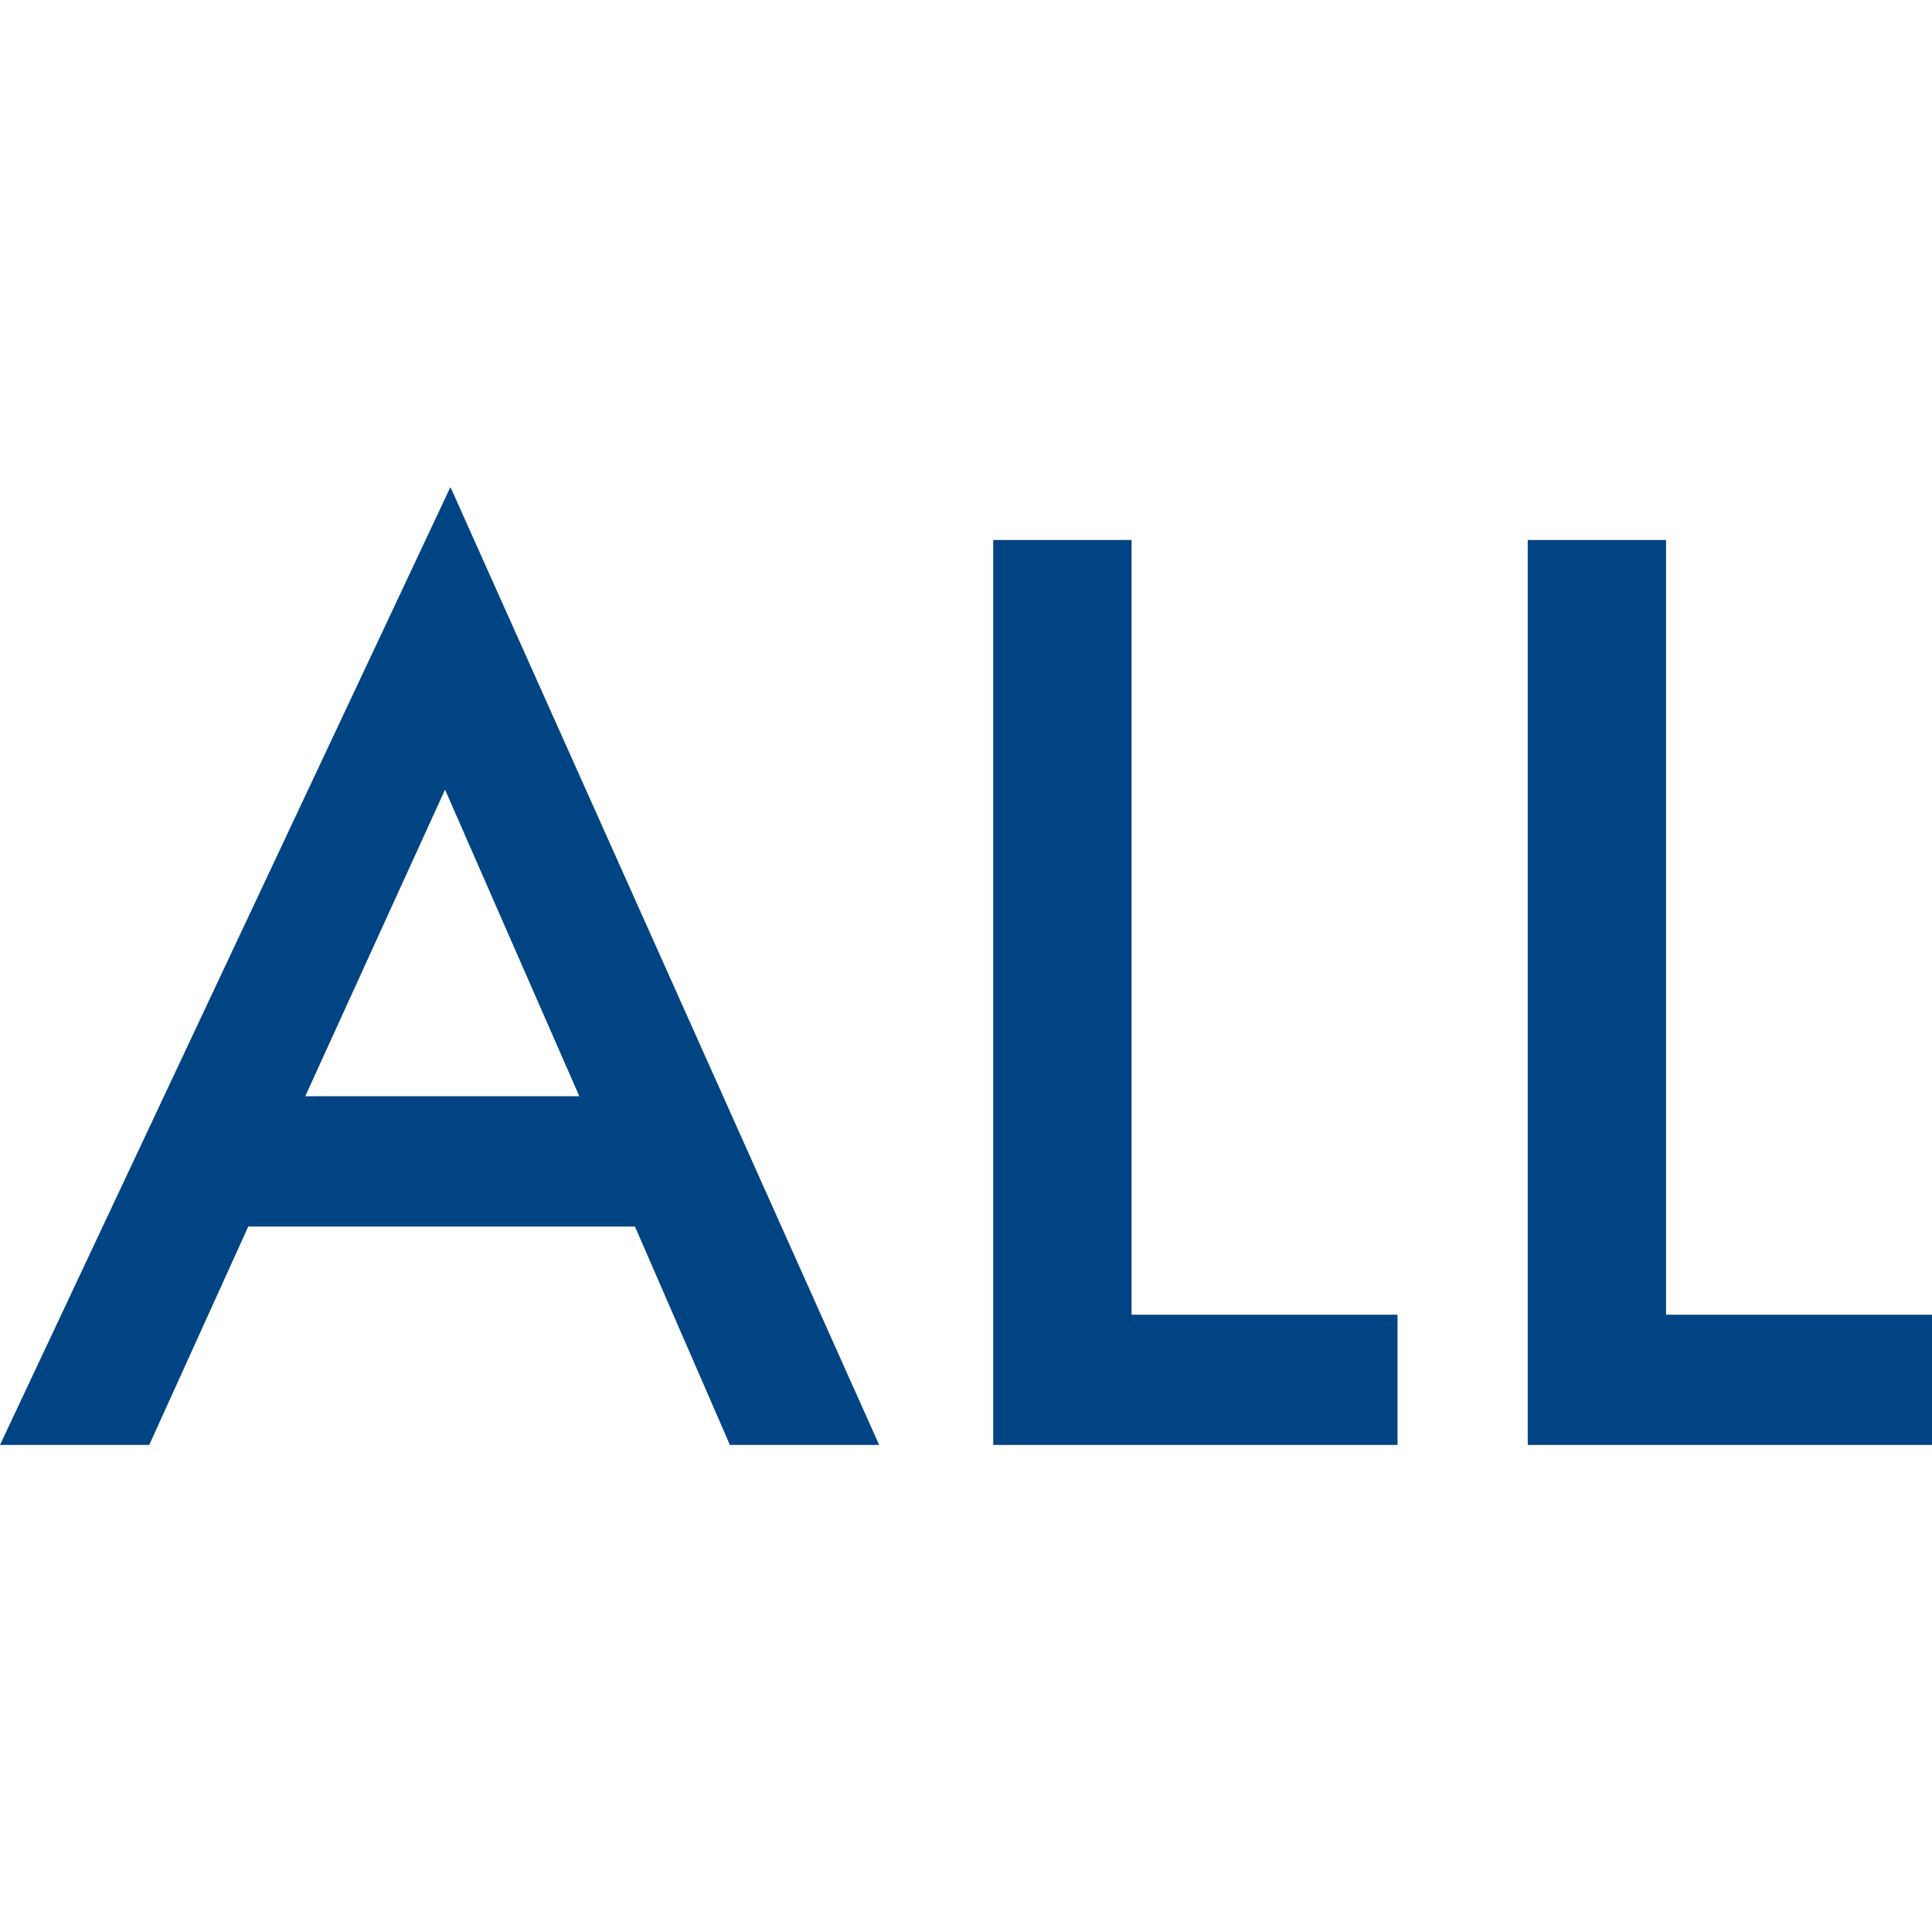
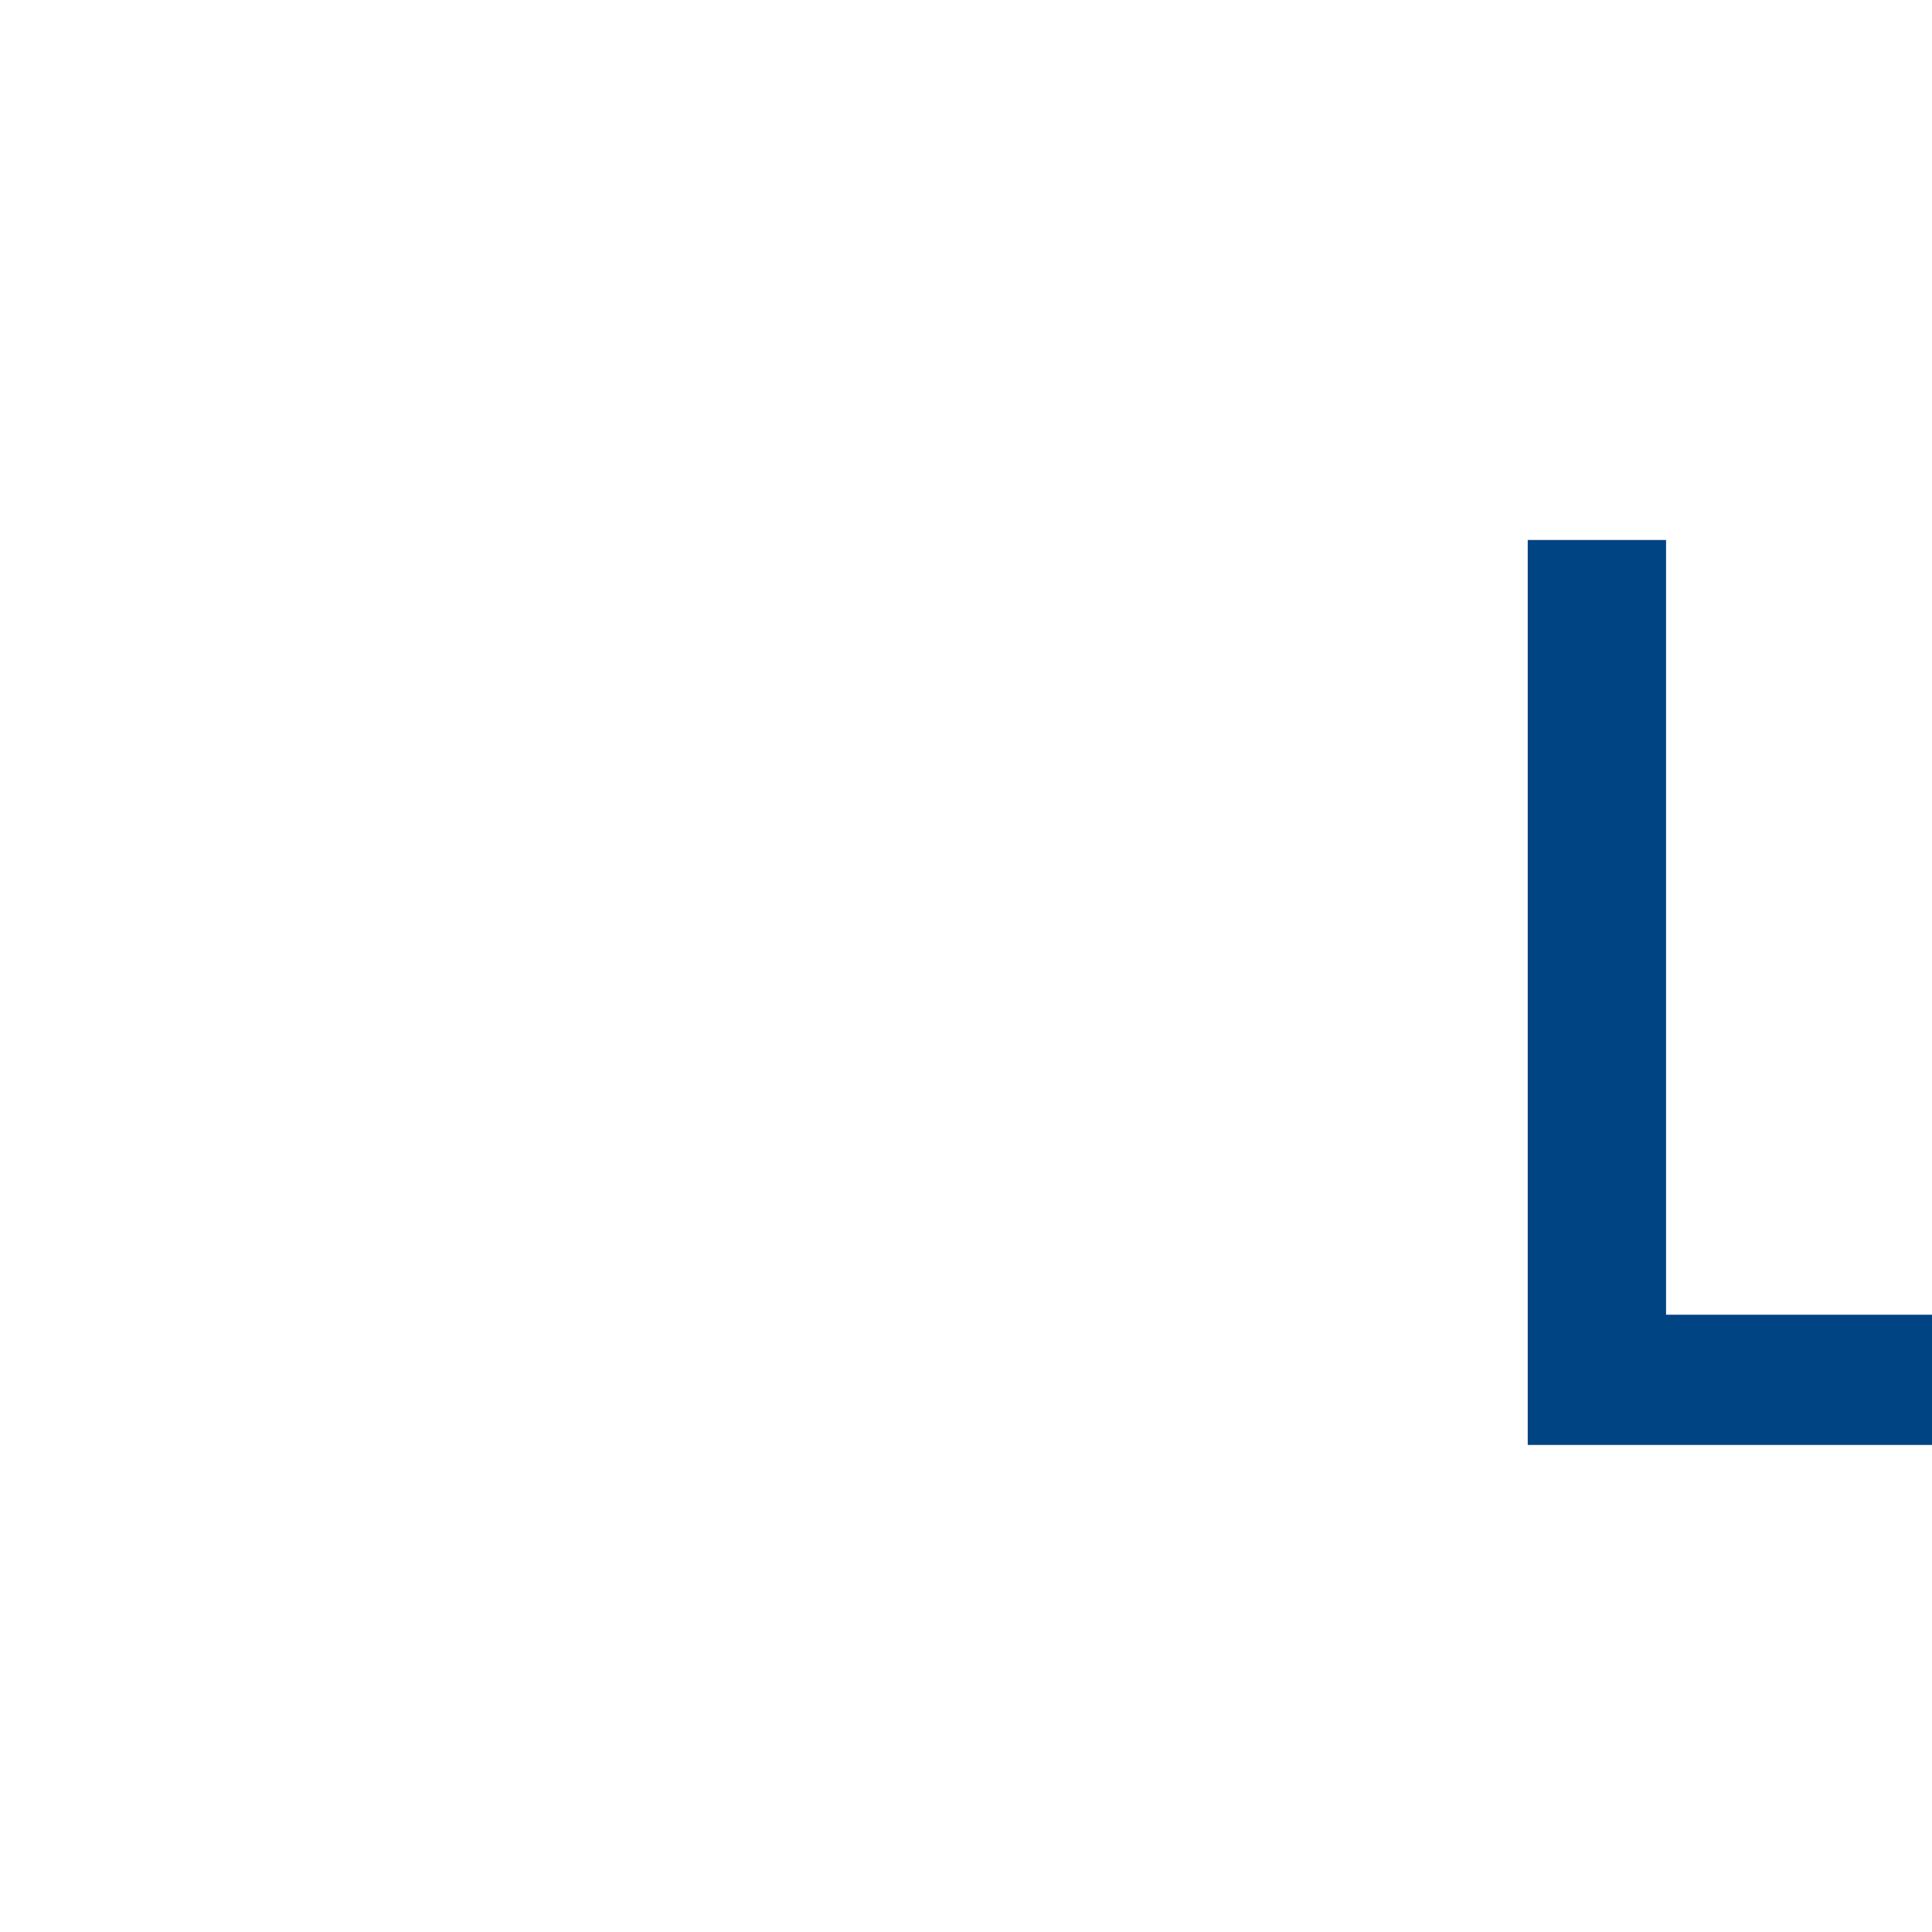
<svg xmlns="http://www.w3.org/2000/svg" id="_レイヤー_1" data-name="レイヤー 1" viewBox="0 0 200 200">
  <defs>
    <style>
      .cls-1 {
        fill: none;
      }

      .cls-1, .cls-2 {
        stroke-width: 0px;
      }

      .cls-2 {
        fill: #004484;
      }
    </style>
  </defs>
  <g>
-     <path class="cls-2" d="M65.73,126.97H25.7l-10.25,22.61H0L46.63,50.42l44.38,99.16h-15.45l-9.83-22.61ZM59.97,113.48l-13.9-31.74-14.47,31.74h28.37Z" />
-     <path class="cls-2" d="M117.14,55.9v80.2h27.53v13.48h-41.85V55.9h14.33Z" />
    <path class="cls-2" d="M172.47,55.9v80.2h27.53v13.48h-41.85V55.9h14.33Z" />
  </g>
-   <rect class="cls-1" x="0" width="200" height="200" />
</svg>